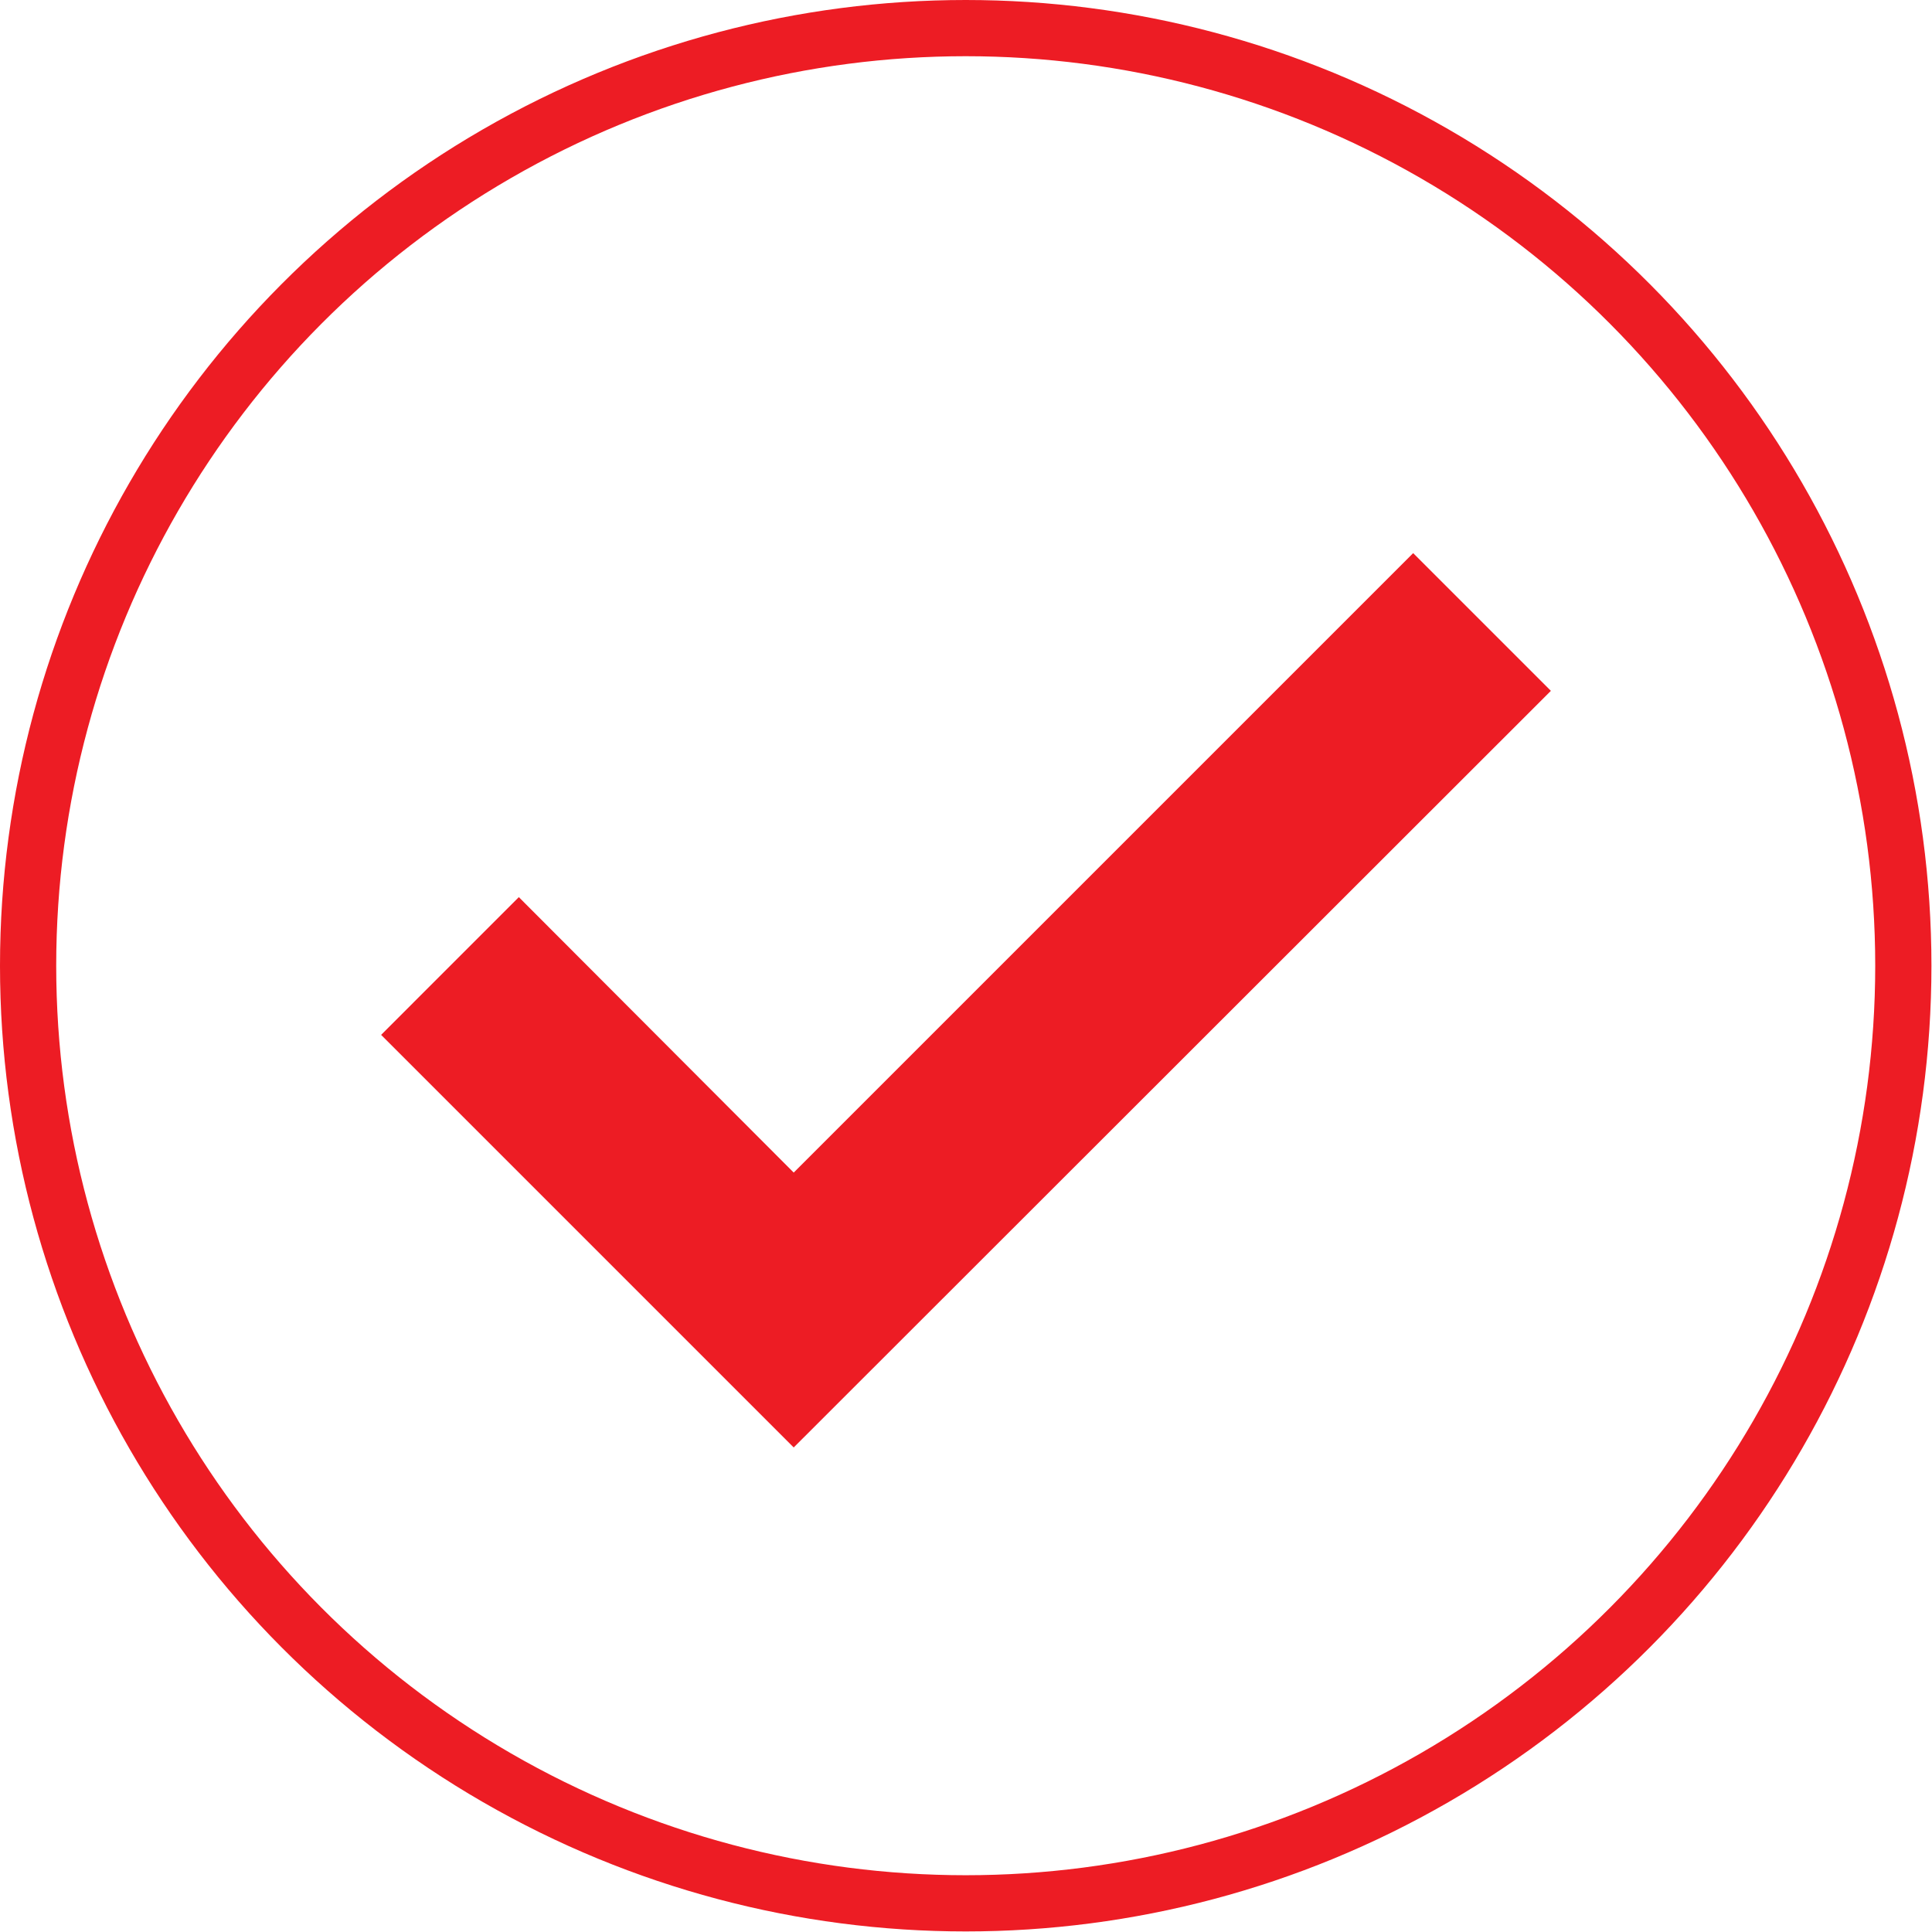
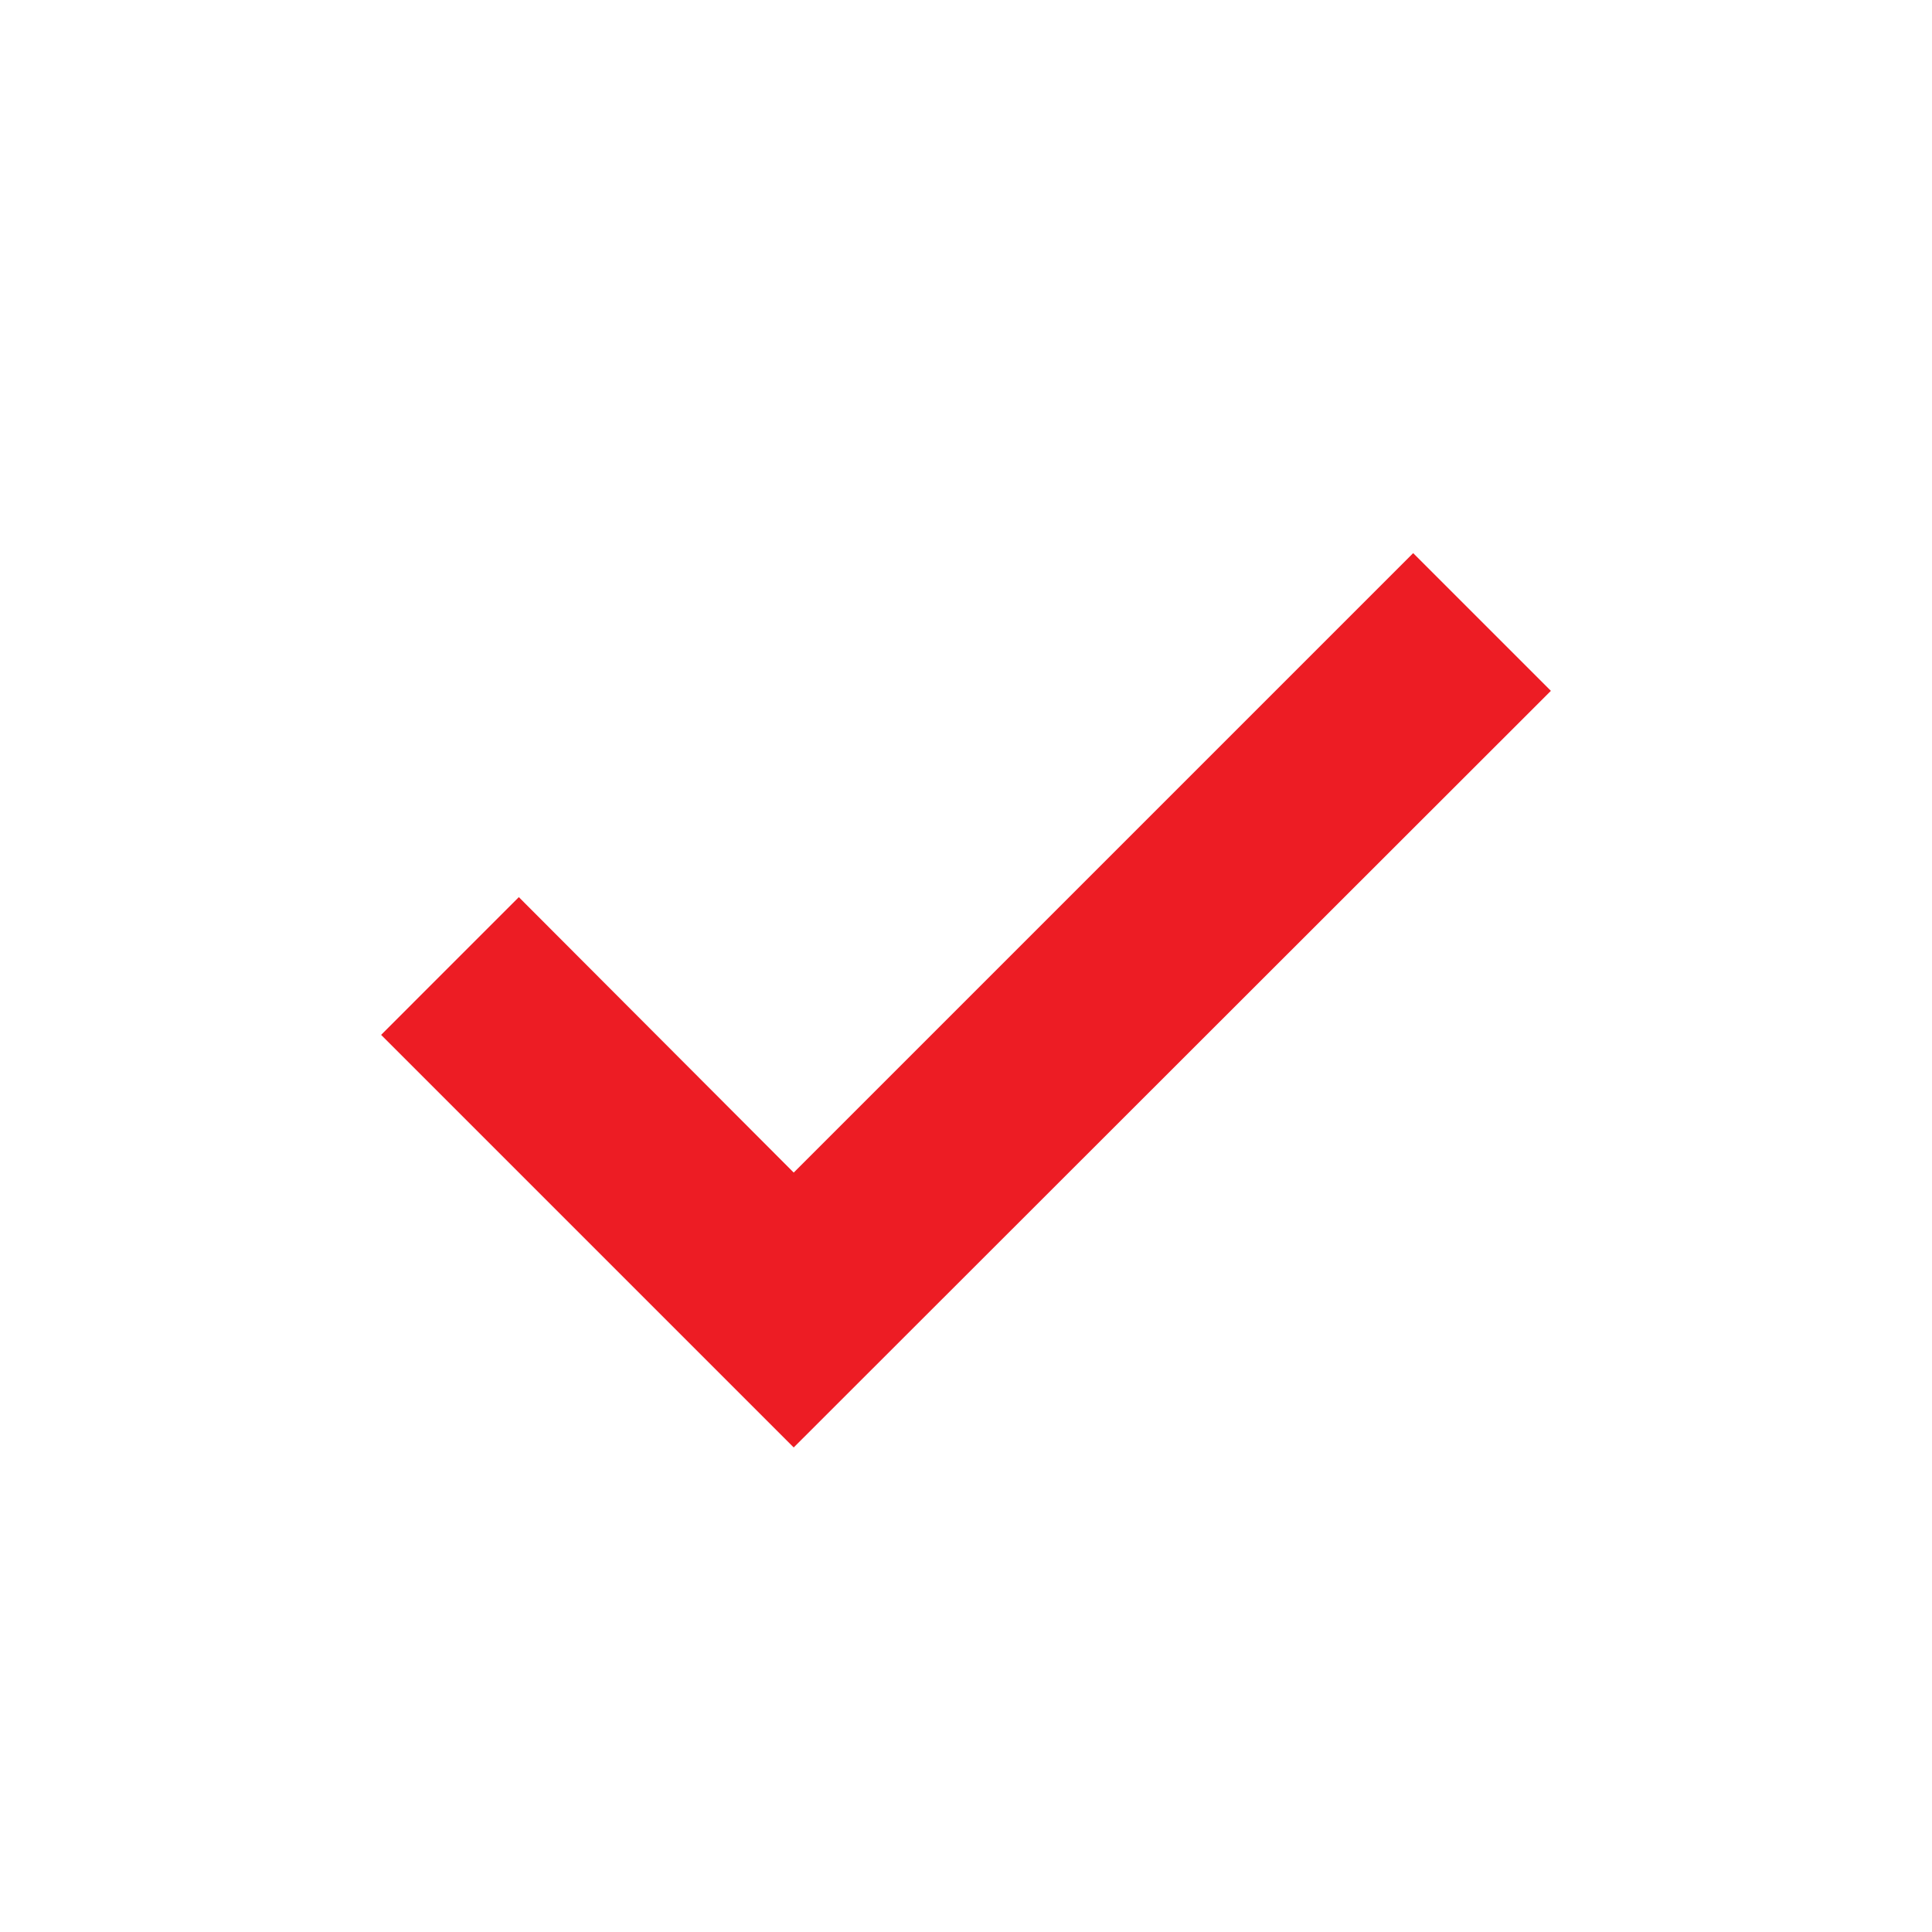
<svg xmlns="http://www.w3.org/2000/svg" viewBox="0 0 34.37 34.37">
  <defs>
    <style>.cls-1{fill:none;stroke:#ed1c24;stroke-miterlimit:10;}.cls-2{fill:#ed1c24;}</style>
  </defs>
  <title>Asset 3</title>
  <g id="Layer_2" data-name="Layer 2">
    <g id="Layer_1-2" data-name="Layer 1">
-       <circle class="cls-1" cx="17.18" cy="17.18" r="16.68" />
      <polygon class="cls-2" points="14.12 25.75 6.78 18.41 9.23 15.96 14.12 20.86 25.14 9.84 27.59 12.29 14.12 25.75" />
    </g>
  </g>
</svg>